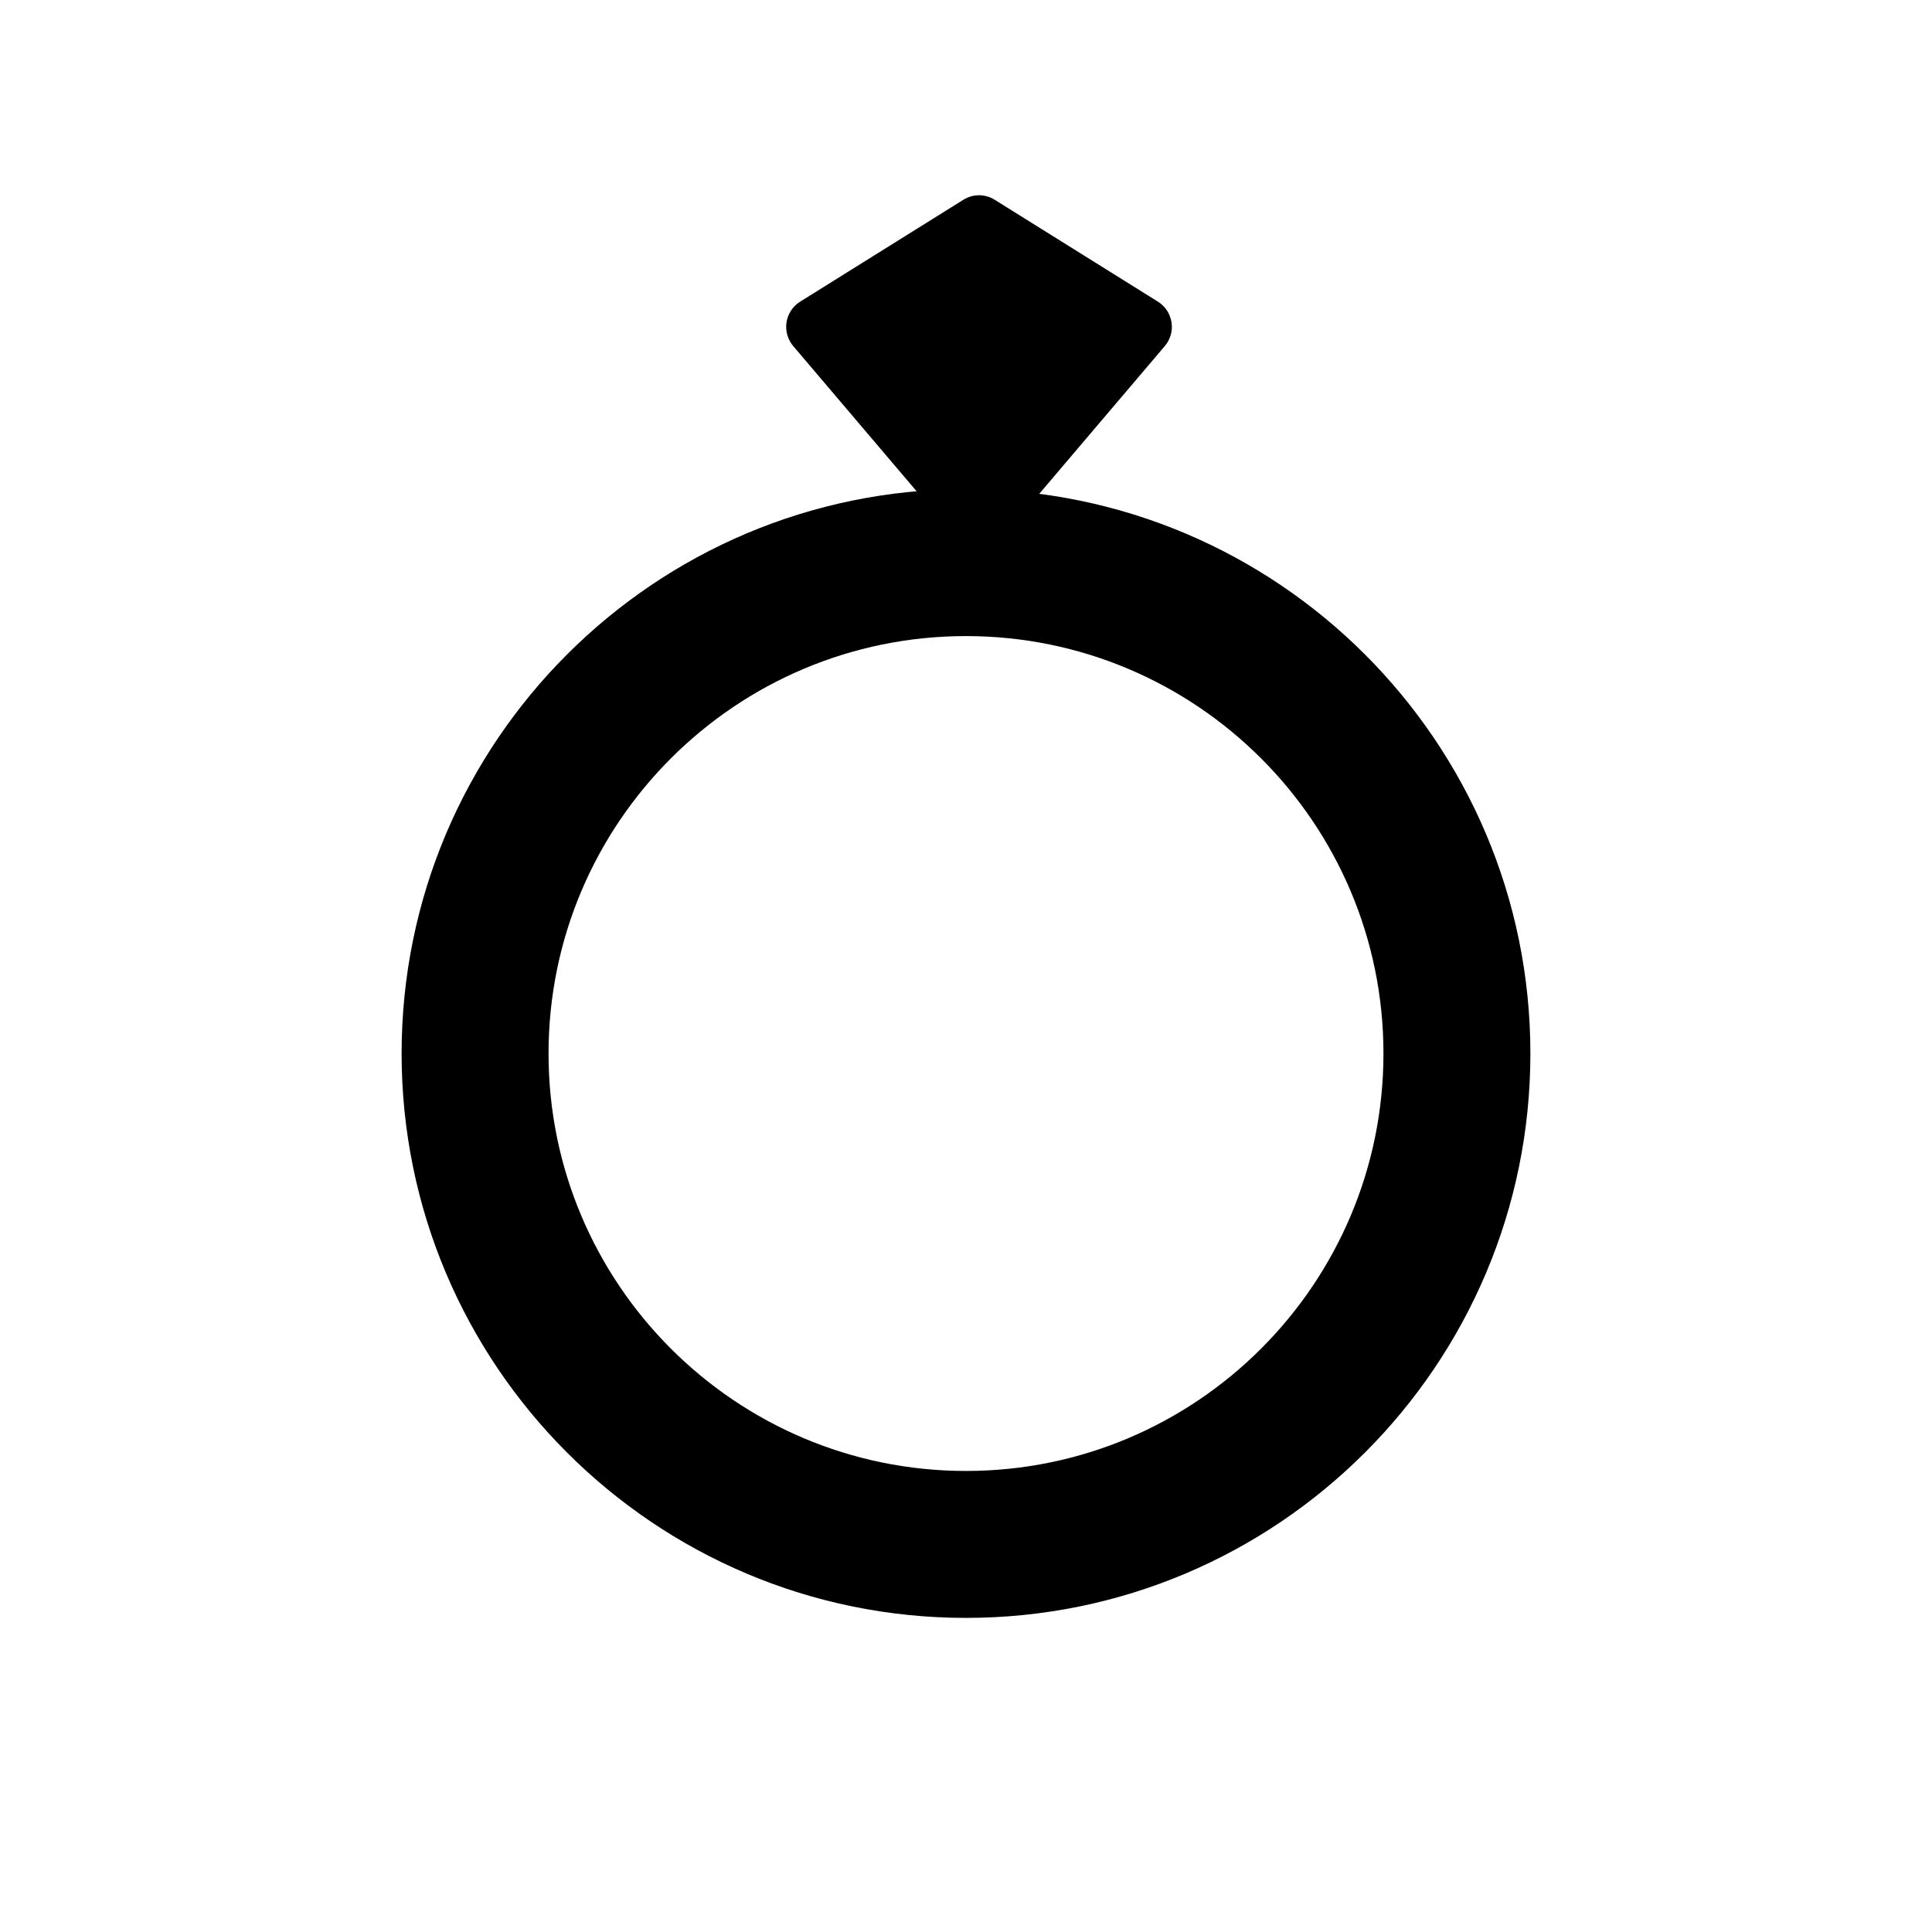
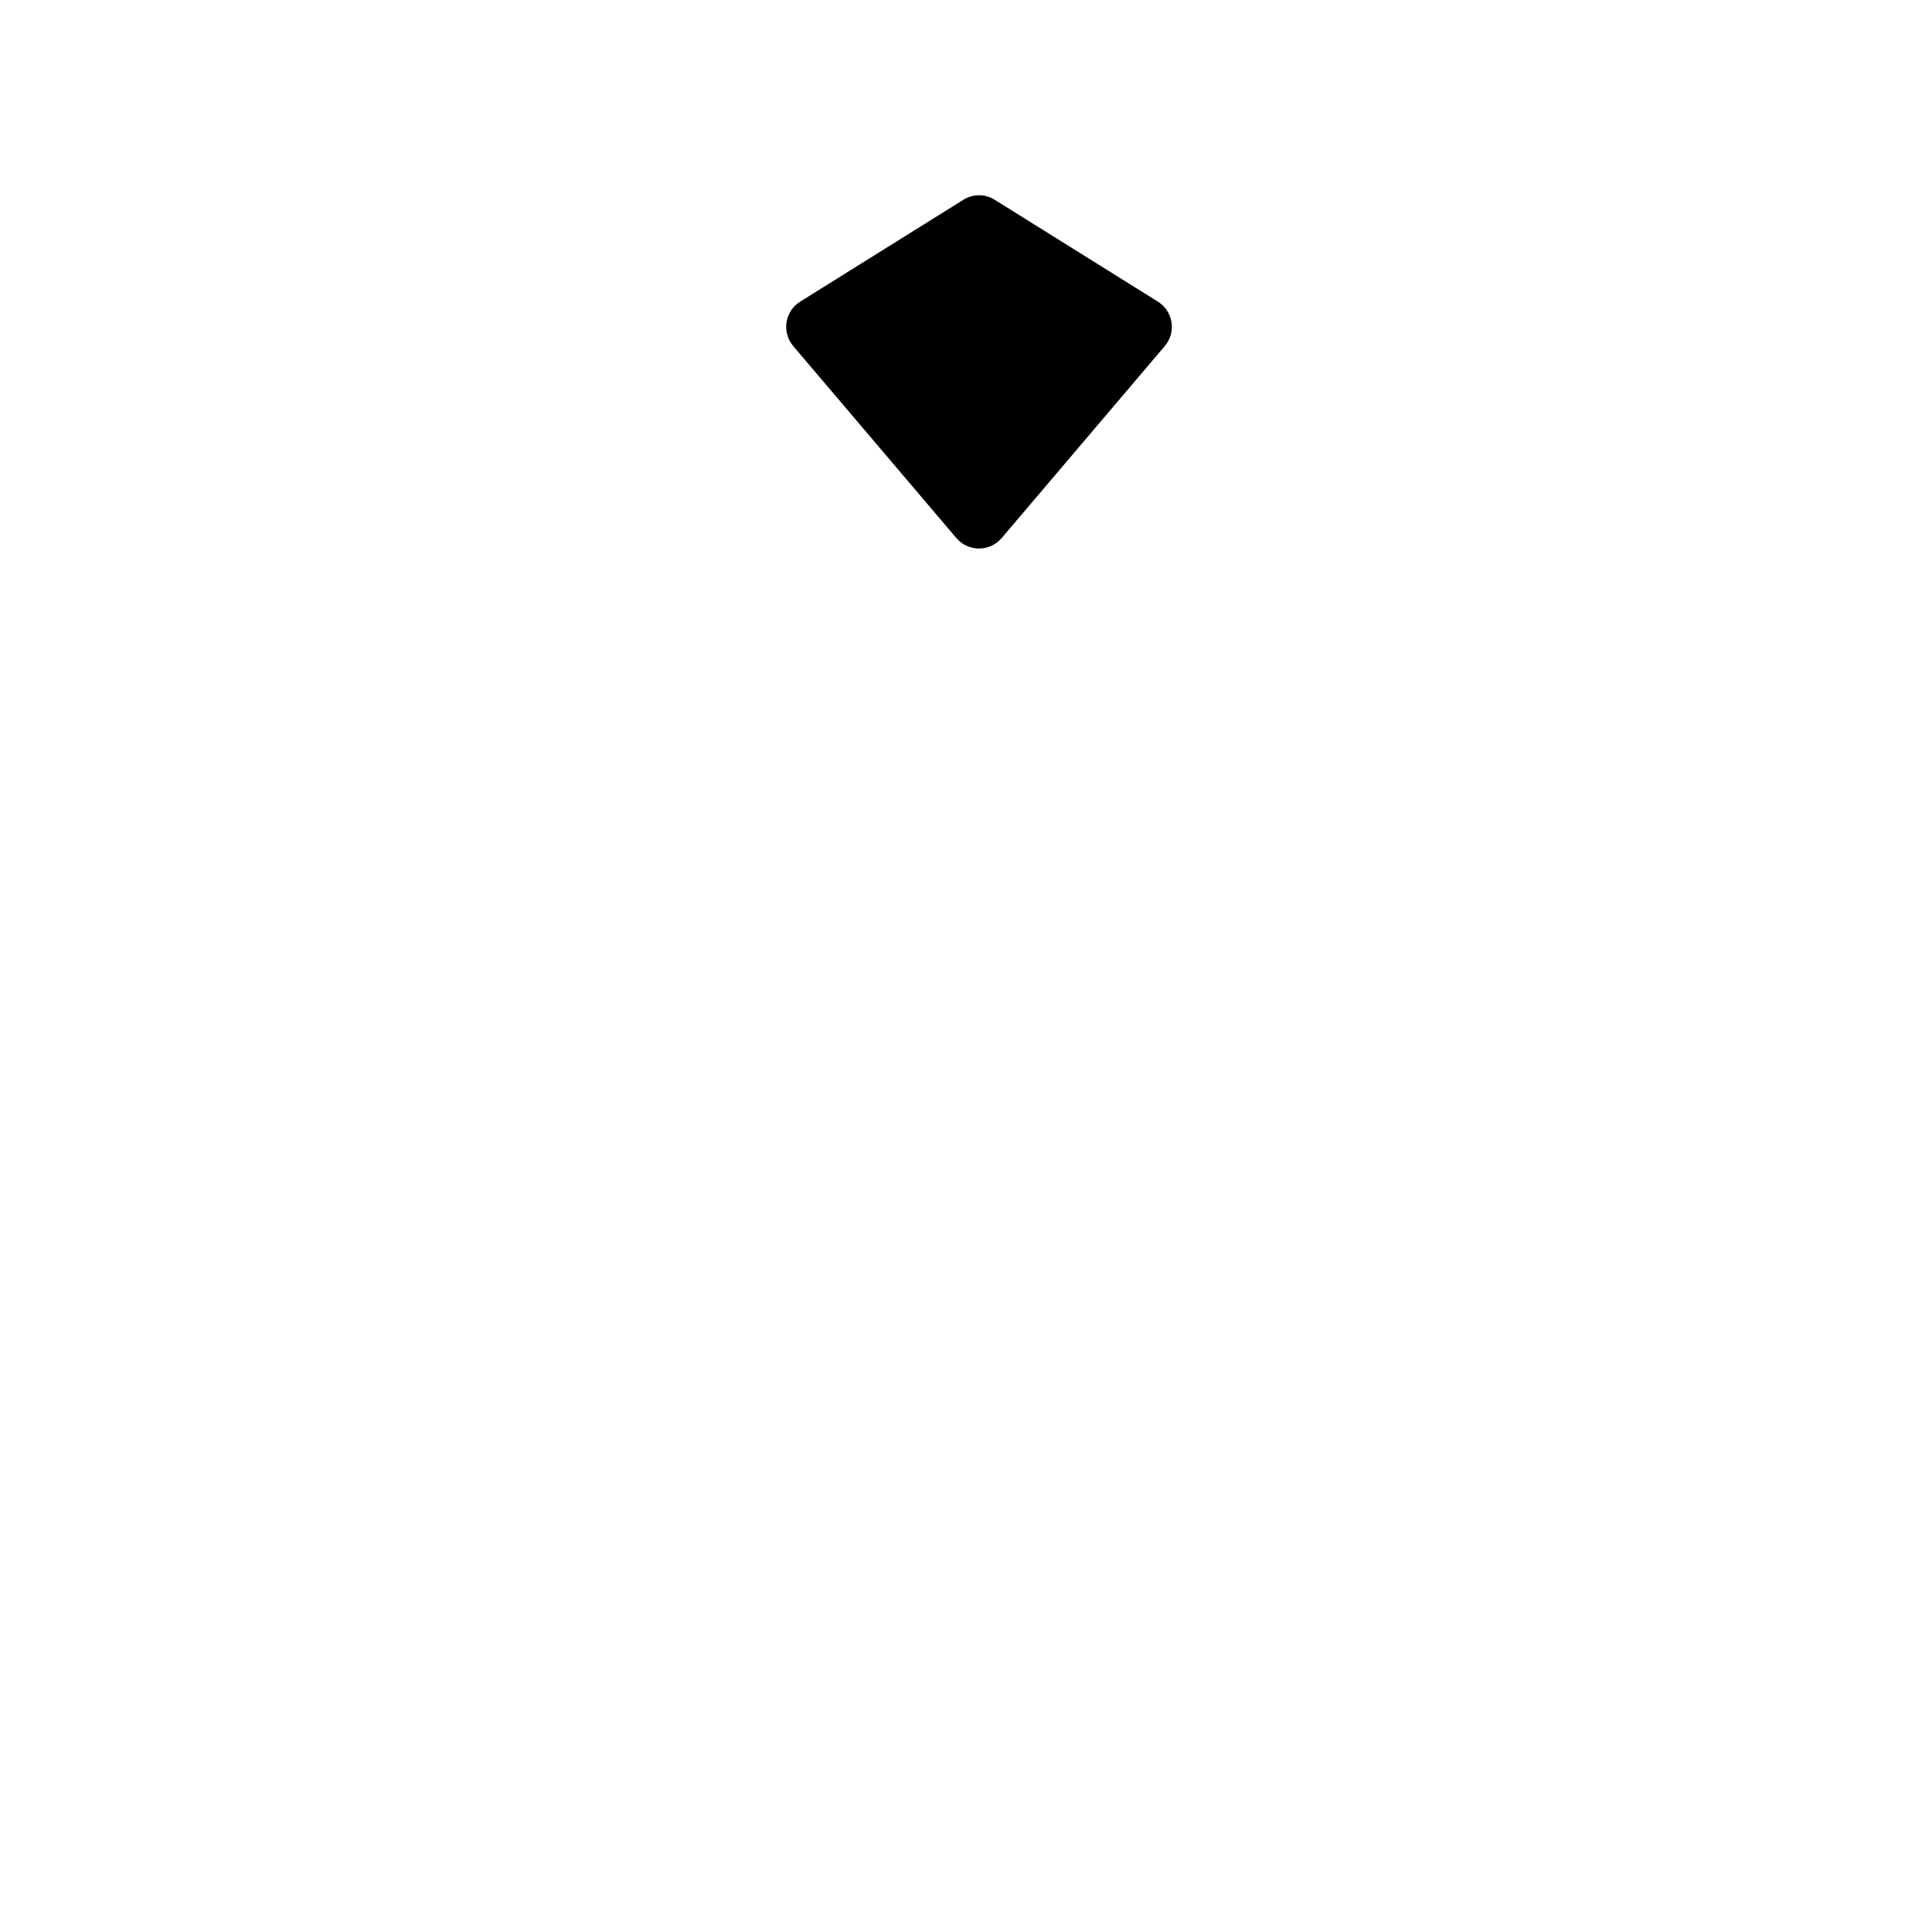
<svg xmlns="http://www.w3.org/2000/svg" fill="#000000" width="800px" height="800px" version="1.1" viewBox="144 144 512 512">
  <g fill-rule="evenodd">
-     <path d="m400 273.62c-82.547 0-149.57 67.023-149.57 149.57 0 82.562 67.023 149.57 149.57 149.57s149.57-67.008 149.57-149.57c0-82.547-67.023-149.57-149.57-149.57zm0 38.949c-61.055 0-110.63 49.562-110.63 110.62s49.578 110.63 110.63 110.63 110.63-49.578 110.63-110.63-49.578-110.62-110.63-110.62z" />
    <path d="m407.62 196.95c-2.551-1.605-5.777-1.605-8.328 0l-43.234 26.984c-1.953 1.211-3.258 3.211-3.621 5.465-0.348 2.266 0.301 4.566 1.777 6.312l43.234 50.883c1.496 1.762 3.699 2.769 6 2.769 2.312 0 4.504-1.008 6-2.769l43.234-50.883c1.48-1.746 2.141-4.047 1.777-6.312-0.348-2.25-1.668-4.25-3.606-5.465z" />
  </g>
</svg>